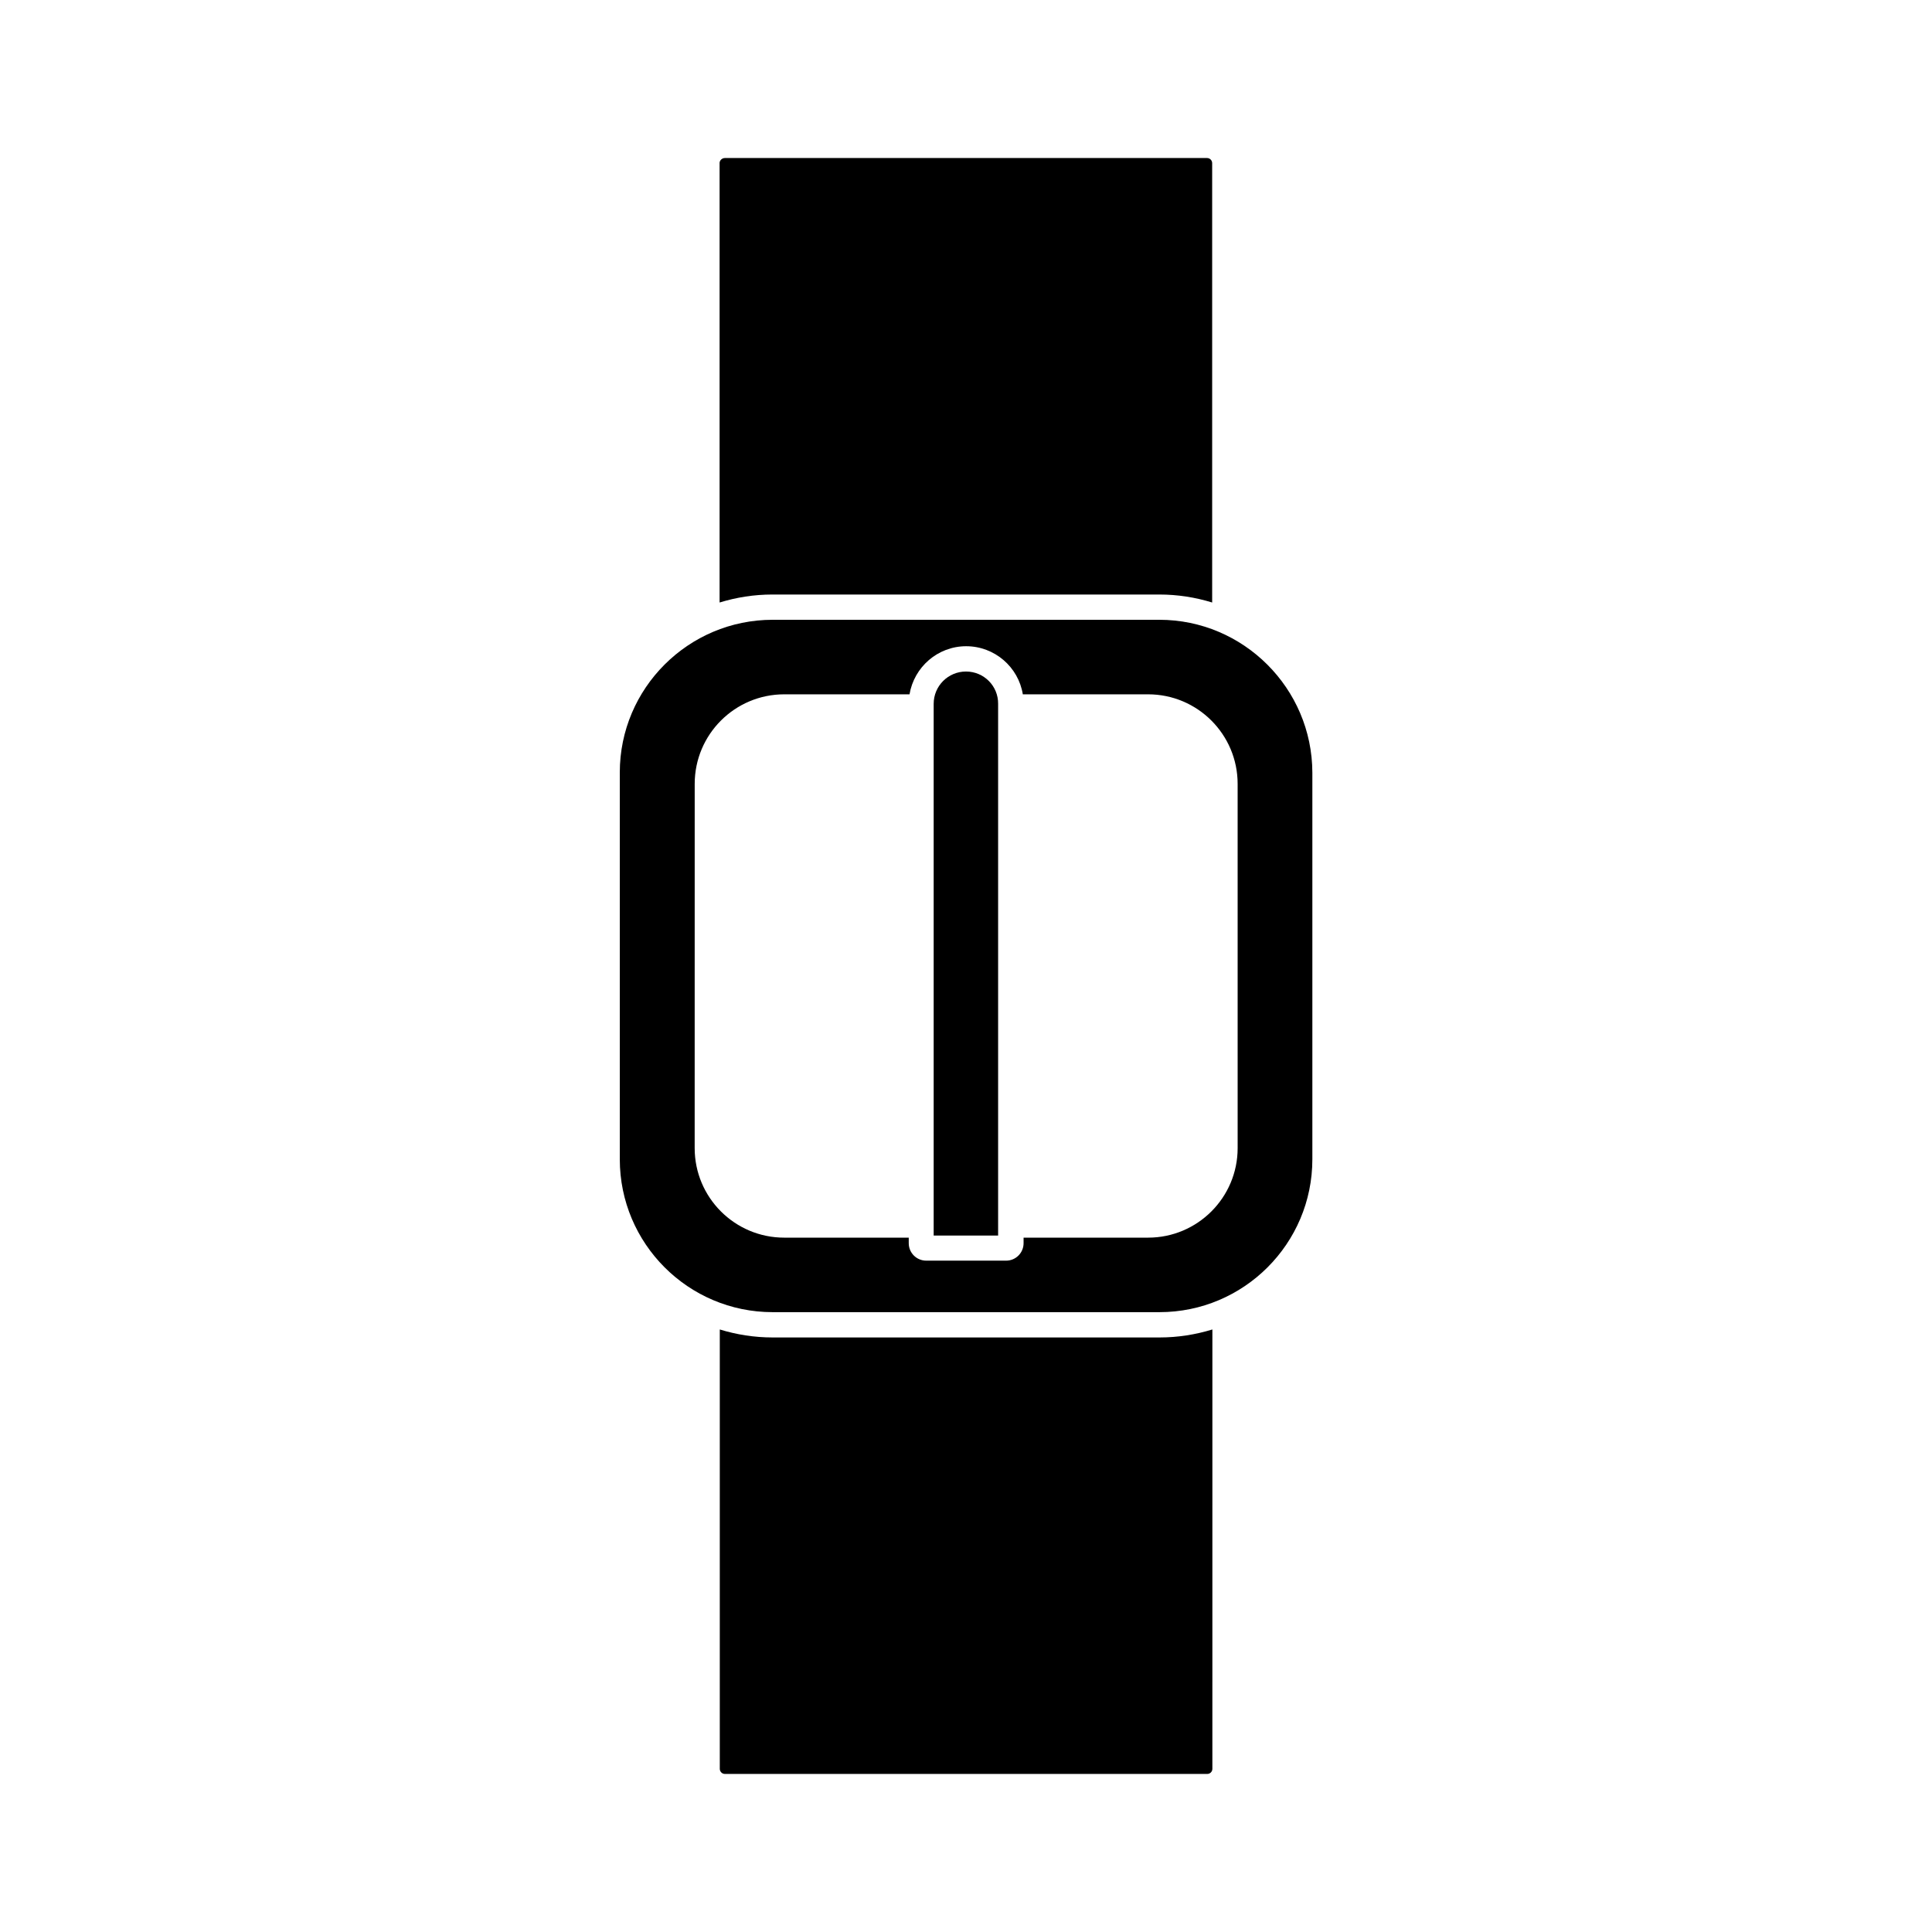
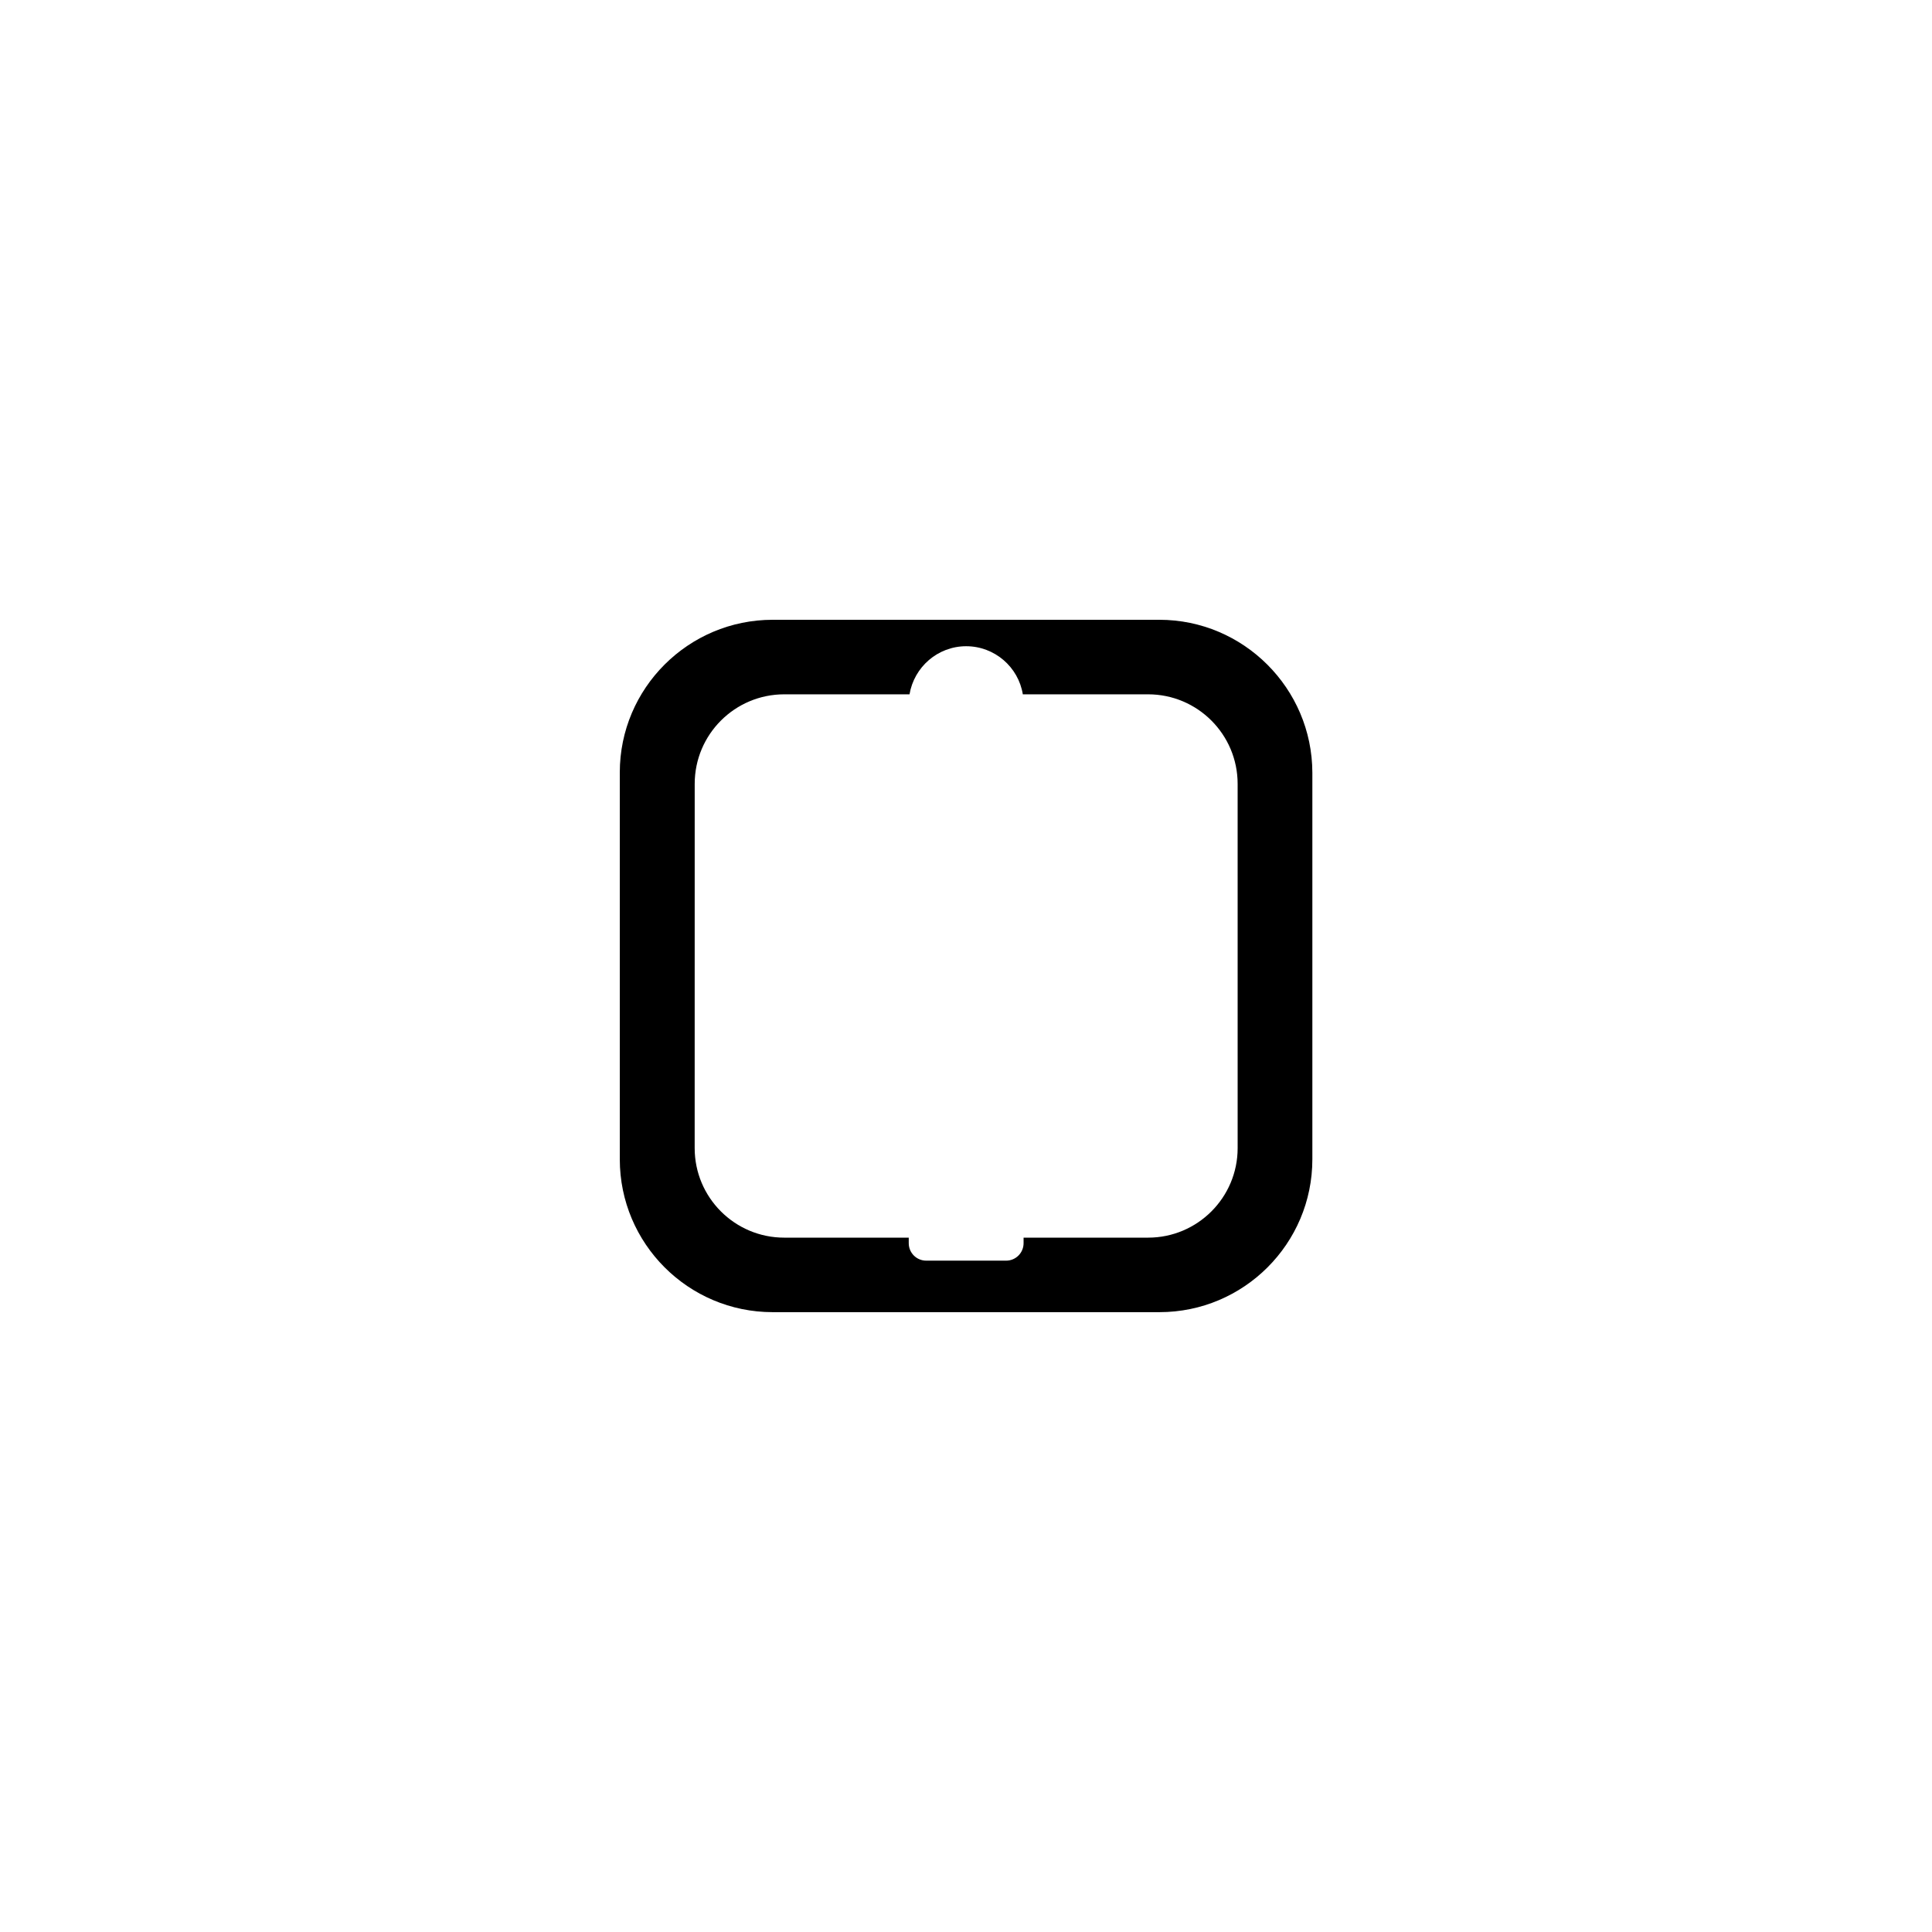
<svg xmlns="http://www.w3.org/2000/svg" fill="#000000" width="800px" height="800px" version="1.1" viewBox="144 144 512 512">
  <g>
-     <path d="m348.76 498.44c-4.887 0-9.574-0.754-14.008-2.117v116.43c0 0.754 0.605 1.359 1.359 1.359h127.82c0.754 0 1.359-0.605 1.359-1.359l0.004-116.43c-4.434 1.359-9.117 2.117-14.008 2.117z" />
-     <path d="m334.7 187.24v116.43c4.434-1.359 9.117-2.117 14.008-2.117h102.52c4.887 0 9.574 0.754 14.008 2.117v-116.43c0-0.754-0.605-1.359-1.359-1.359h-127.77c-0.758 0-1.414 0.605-1.414 1.359z" />
-     <path d="m400 321.96c-4.734 0-8.566 3.828-8.566 8.566v140.91h17.078v-140.91c0.051-4.734-3.777-8.566-8.512-8.566z" />
    <path d="m451.23 308.25h-102.47c-22.32 0-40.508 18.137-40.508 40.457v102.52c0 22.32 18.137 40.508 40.508 40.508h102.52c22.32 0 40.508-18.137 40.508-40.508v-102.47c-0.051-22.32-18.238-40.508-40.559-40.508zm20.758 140.01c0 13.098-10.629 23.73-23.73 23.73h-33v1.461c0 2.57-2.066 4.637-4.637 4.637h-21.16c-2.57 0-4.637-2.066-4.637-4.637v-1.461h-33c-13.098 0-23.73-10.629-23.73-23.73l0.008-96.527c0-13.098 10.629-23.73 23.73-23.73h33.199c1.211-7.203 7.457-12.746 15.012-12.746 7.559 0 13.855 5.543 15.012 12.746h33.199c13.098 0 23.73 10.629 23.73 23.73z" />
  </g>
</svg>